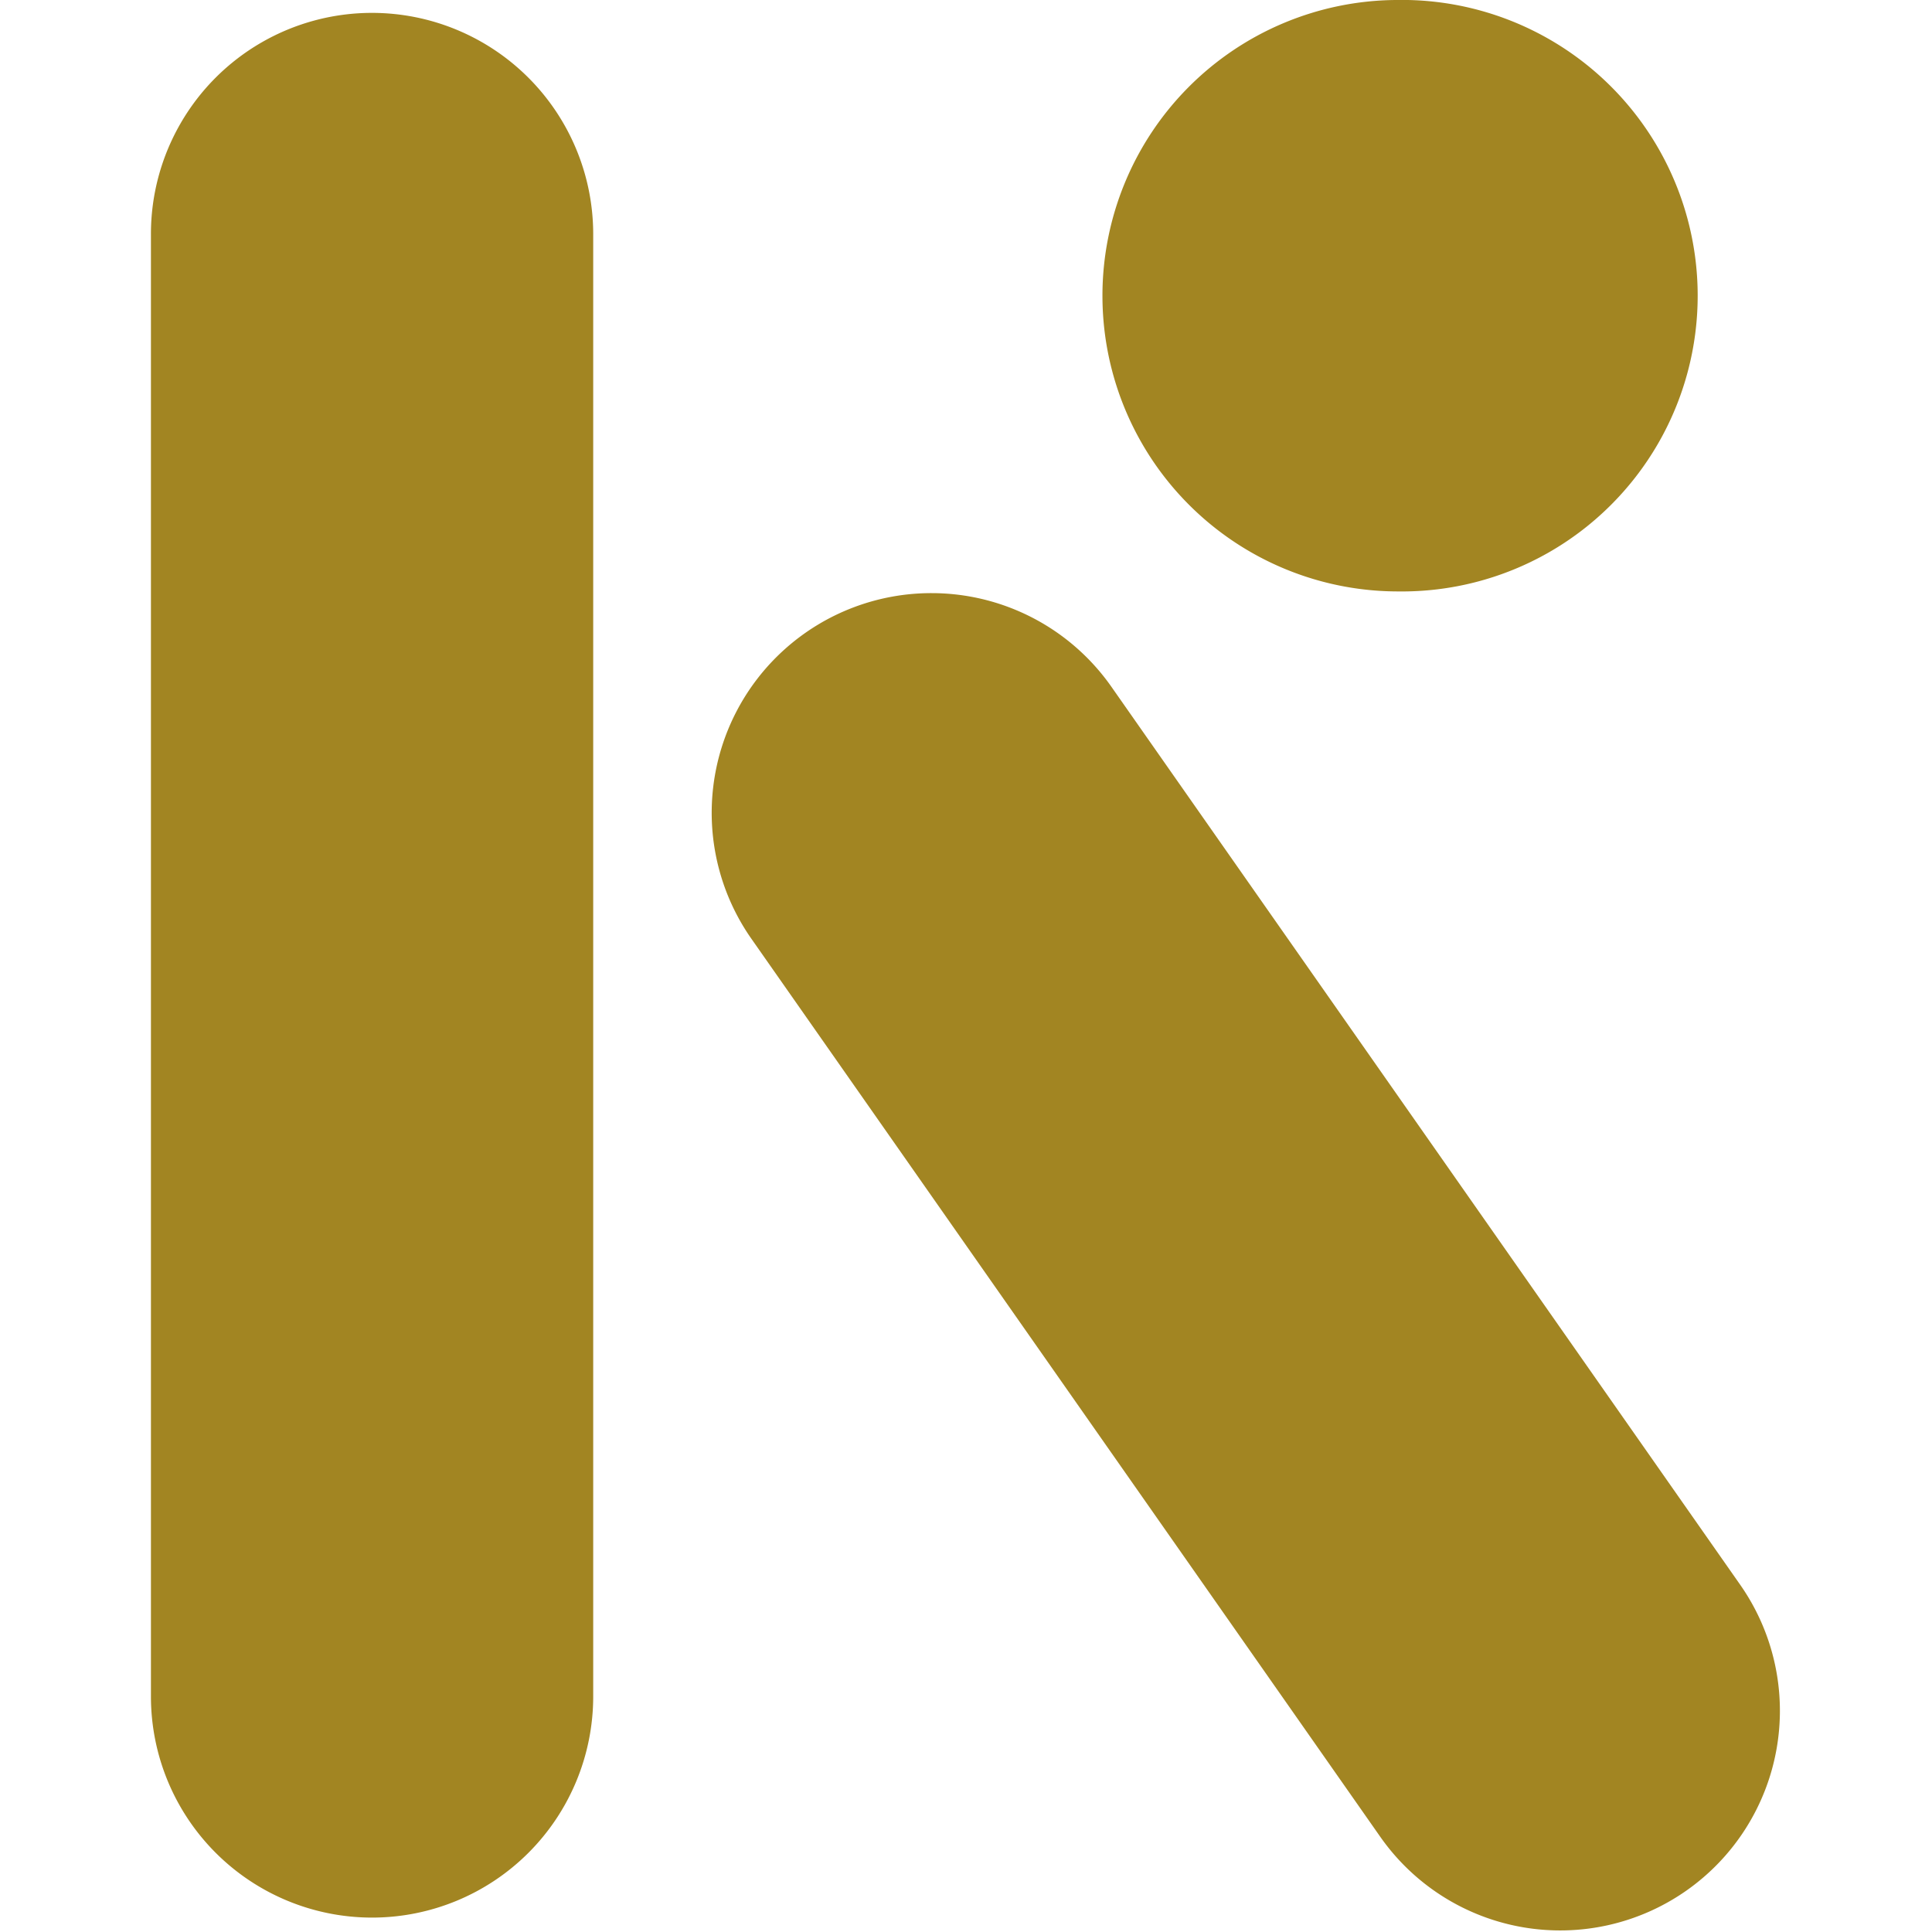
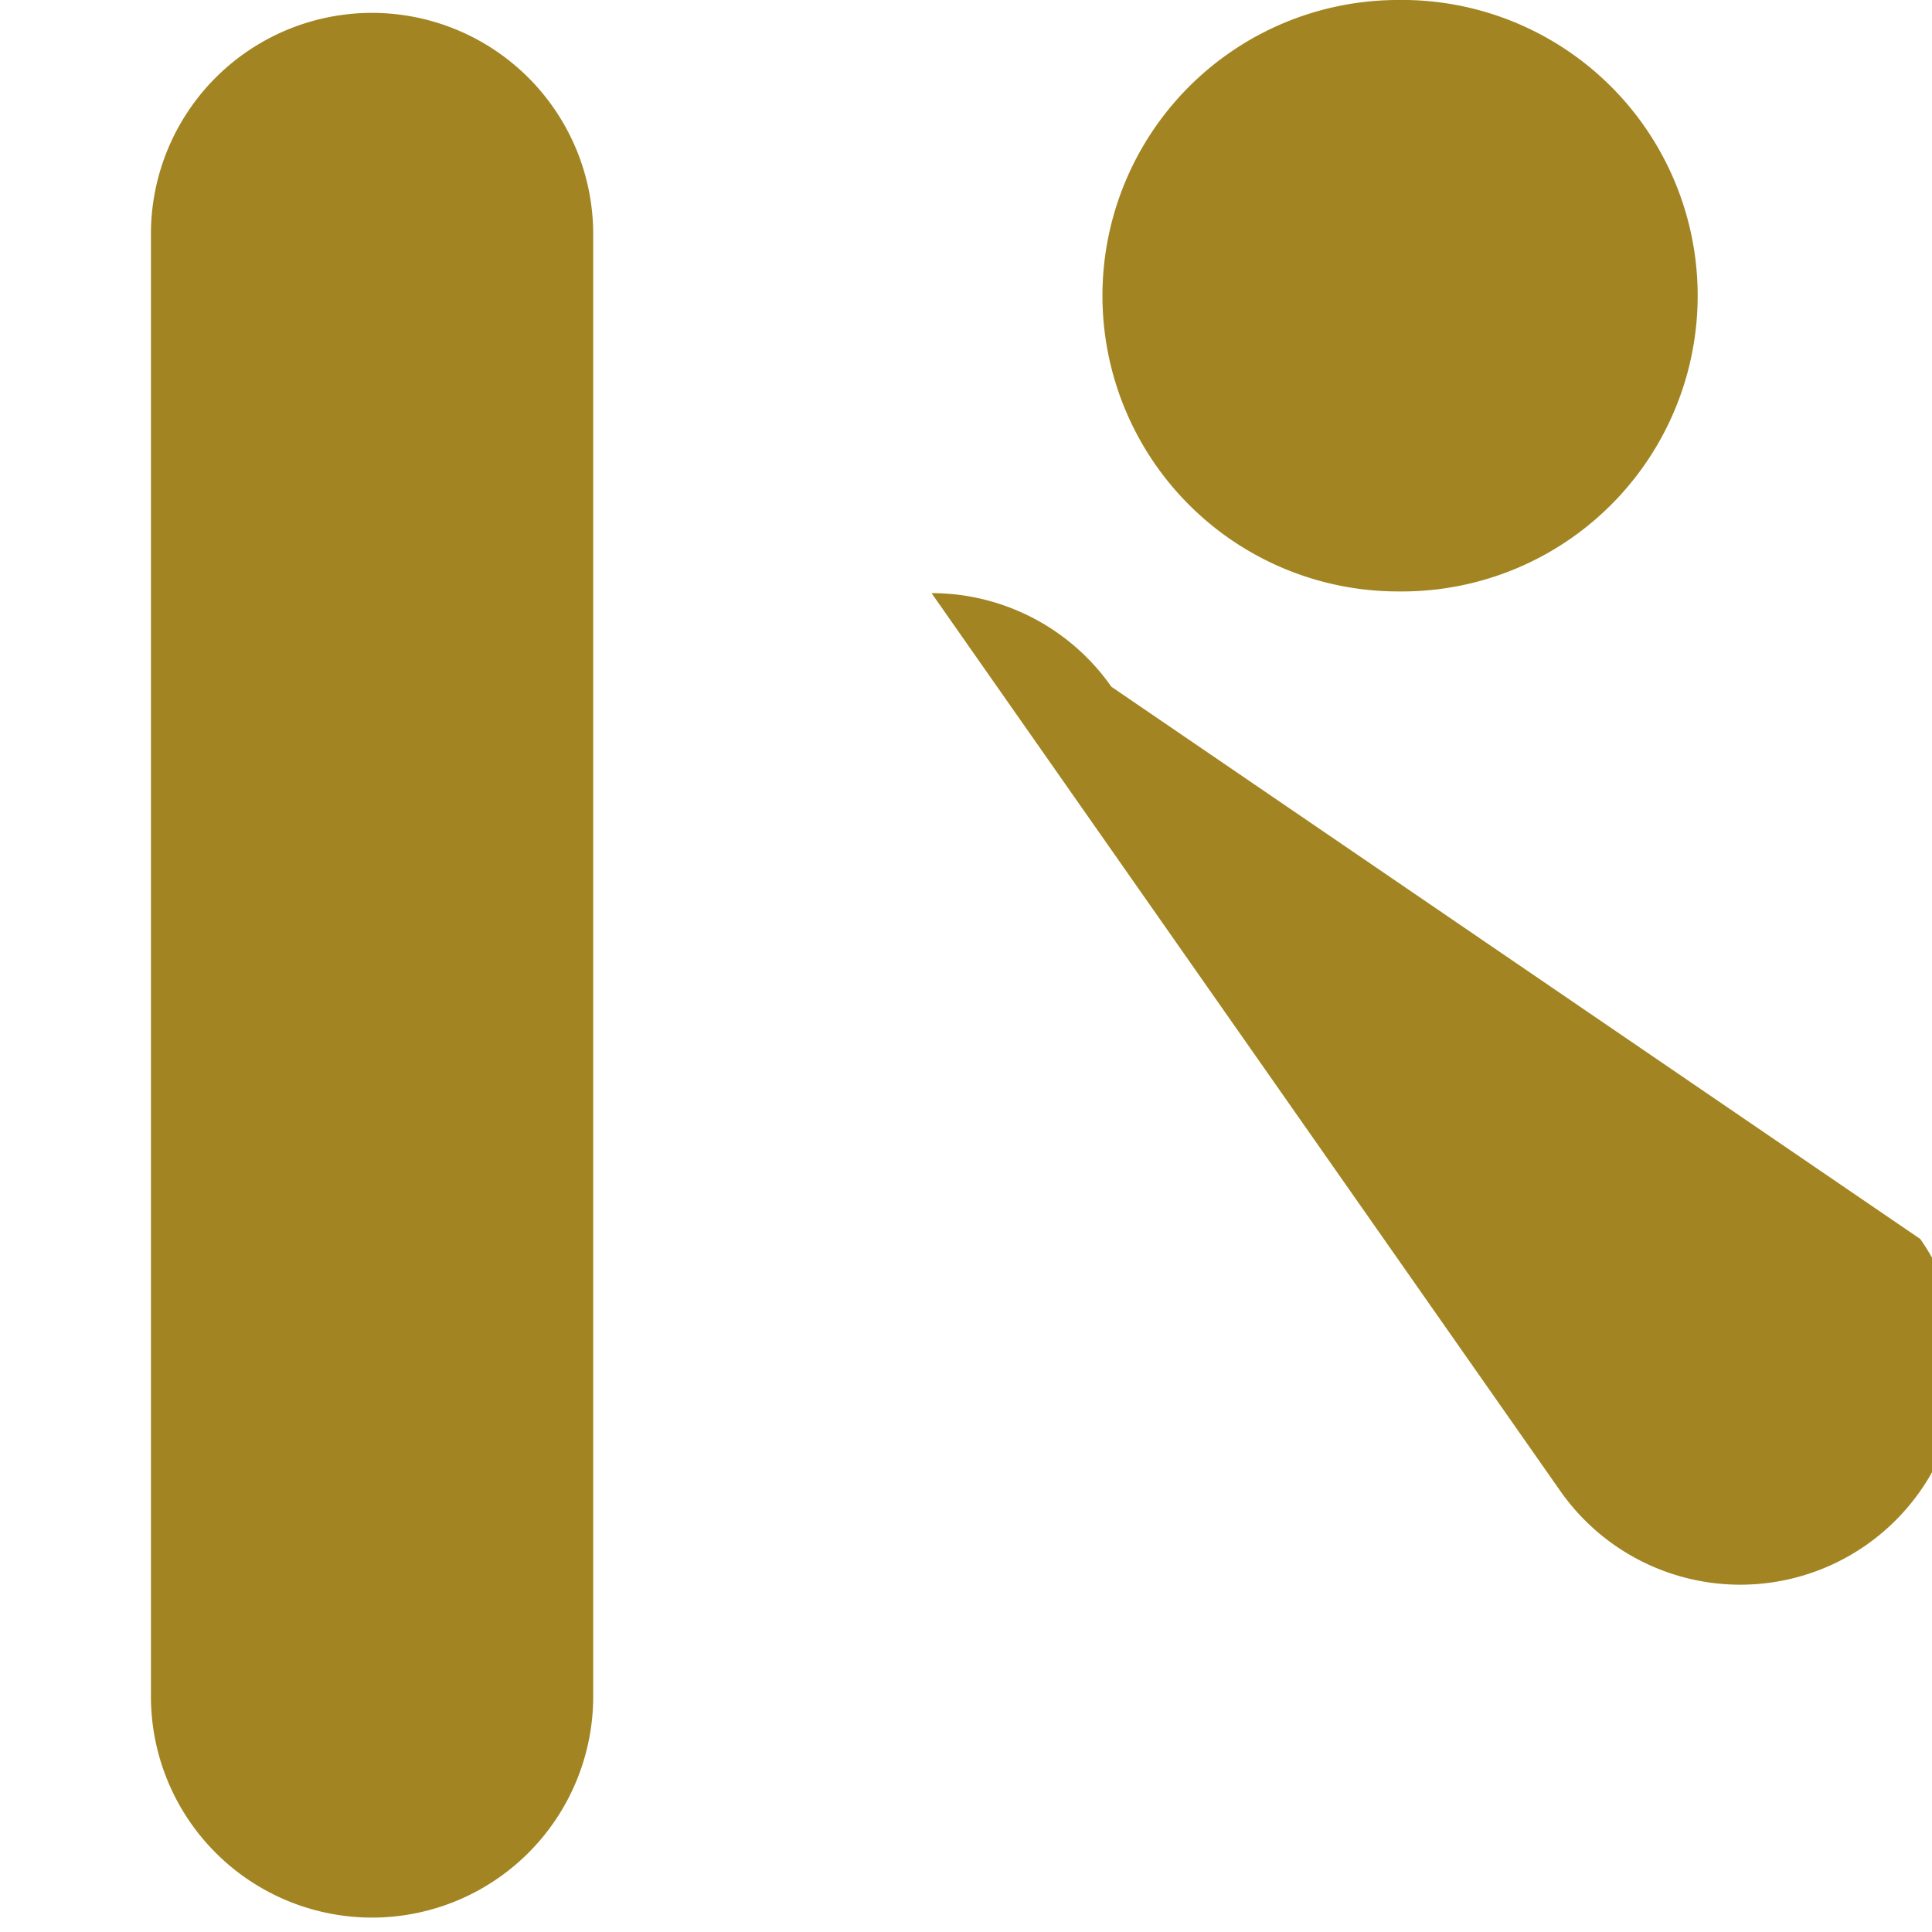
<svg xmlns="http://www.w3.org/2000/svg" role="img" width="32px" height="32px" viewBox="0 0 24 24">
  <title>KaiOS</title>
-   <path fill="#a28522" d="M17.342 0a3.674 3.674 0 0 0-3.647 3.674 3.673 3.673 0 0 0 3.674 3.673 3.674 3.674 0 1 0-.026-7.347zM4.623.16a2.746 2.746 0 0 0-2.748 2.747v18.167a2.747 2.747 0 1 0 5.494 0V2.907A2.749 2.749 0 0 0 4.623.16zm6.949 7.208a2.729 2.729 0 0 0-2.237 4.295l7.811 11.154a2.729 2.729 0 1 0 4.471-3.131L13.806 8.531a2.729 2.729 0 0 0-2.233-1.163z" />
+   <path fill="#a28522" d="M17.342 0a3.674 3.674 0 0 0-3.647 3.674 3.673 3.673 0 0 0 3.674 3.673 3.674 3.674 0 1 0-.026-7.347zM4.623.16a2.746 2.746 0 0 0-2.748 2.747v18.167a2.747 2.747 0 1 0 5.494 0V2.907A2.749 2.749 0 0 0 4.623.16zm6.949 7.208l7.811 11.154a2.729 2.729 0 1 0 4.471-3.131L13.806 8.531a2.729 2.729 0 0 0-2.233-1.163z" />
</svg>